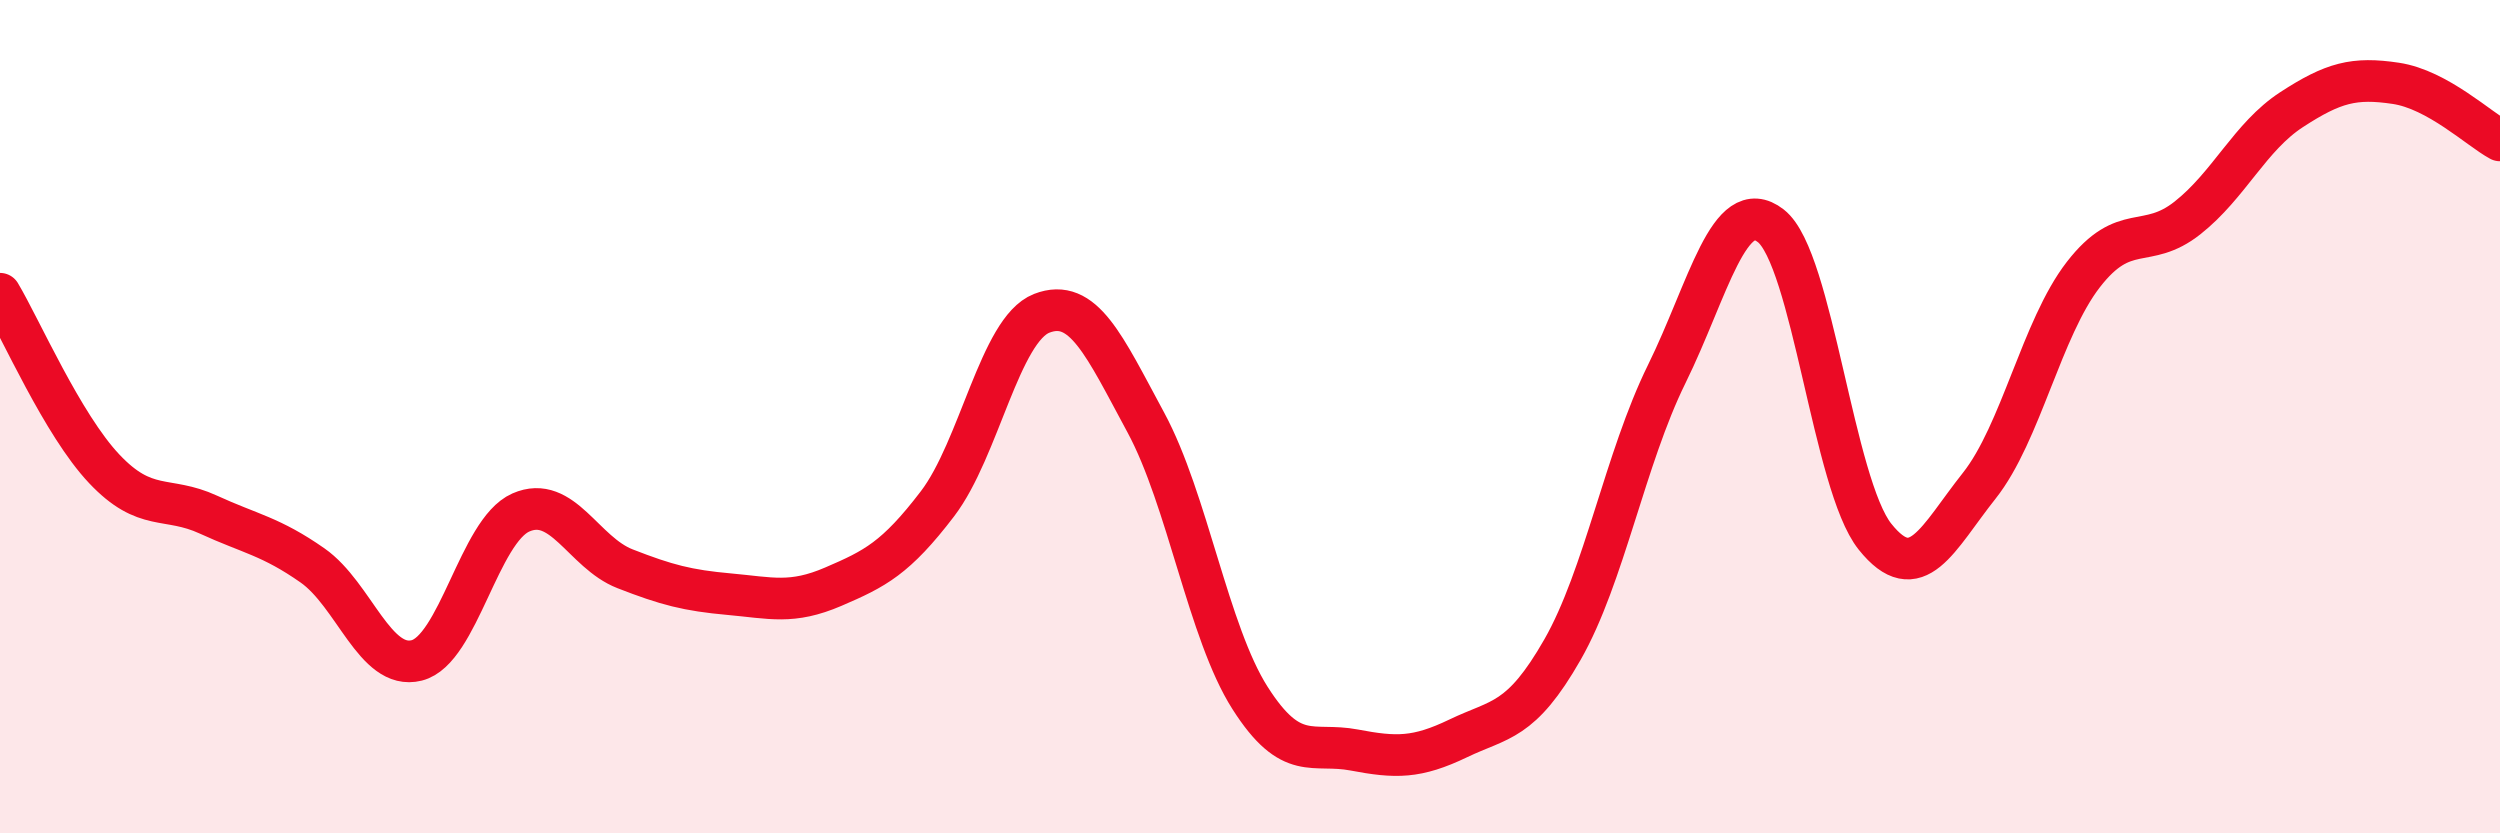
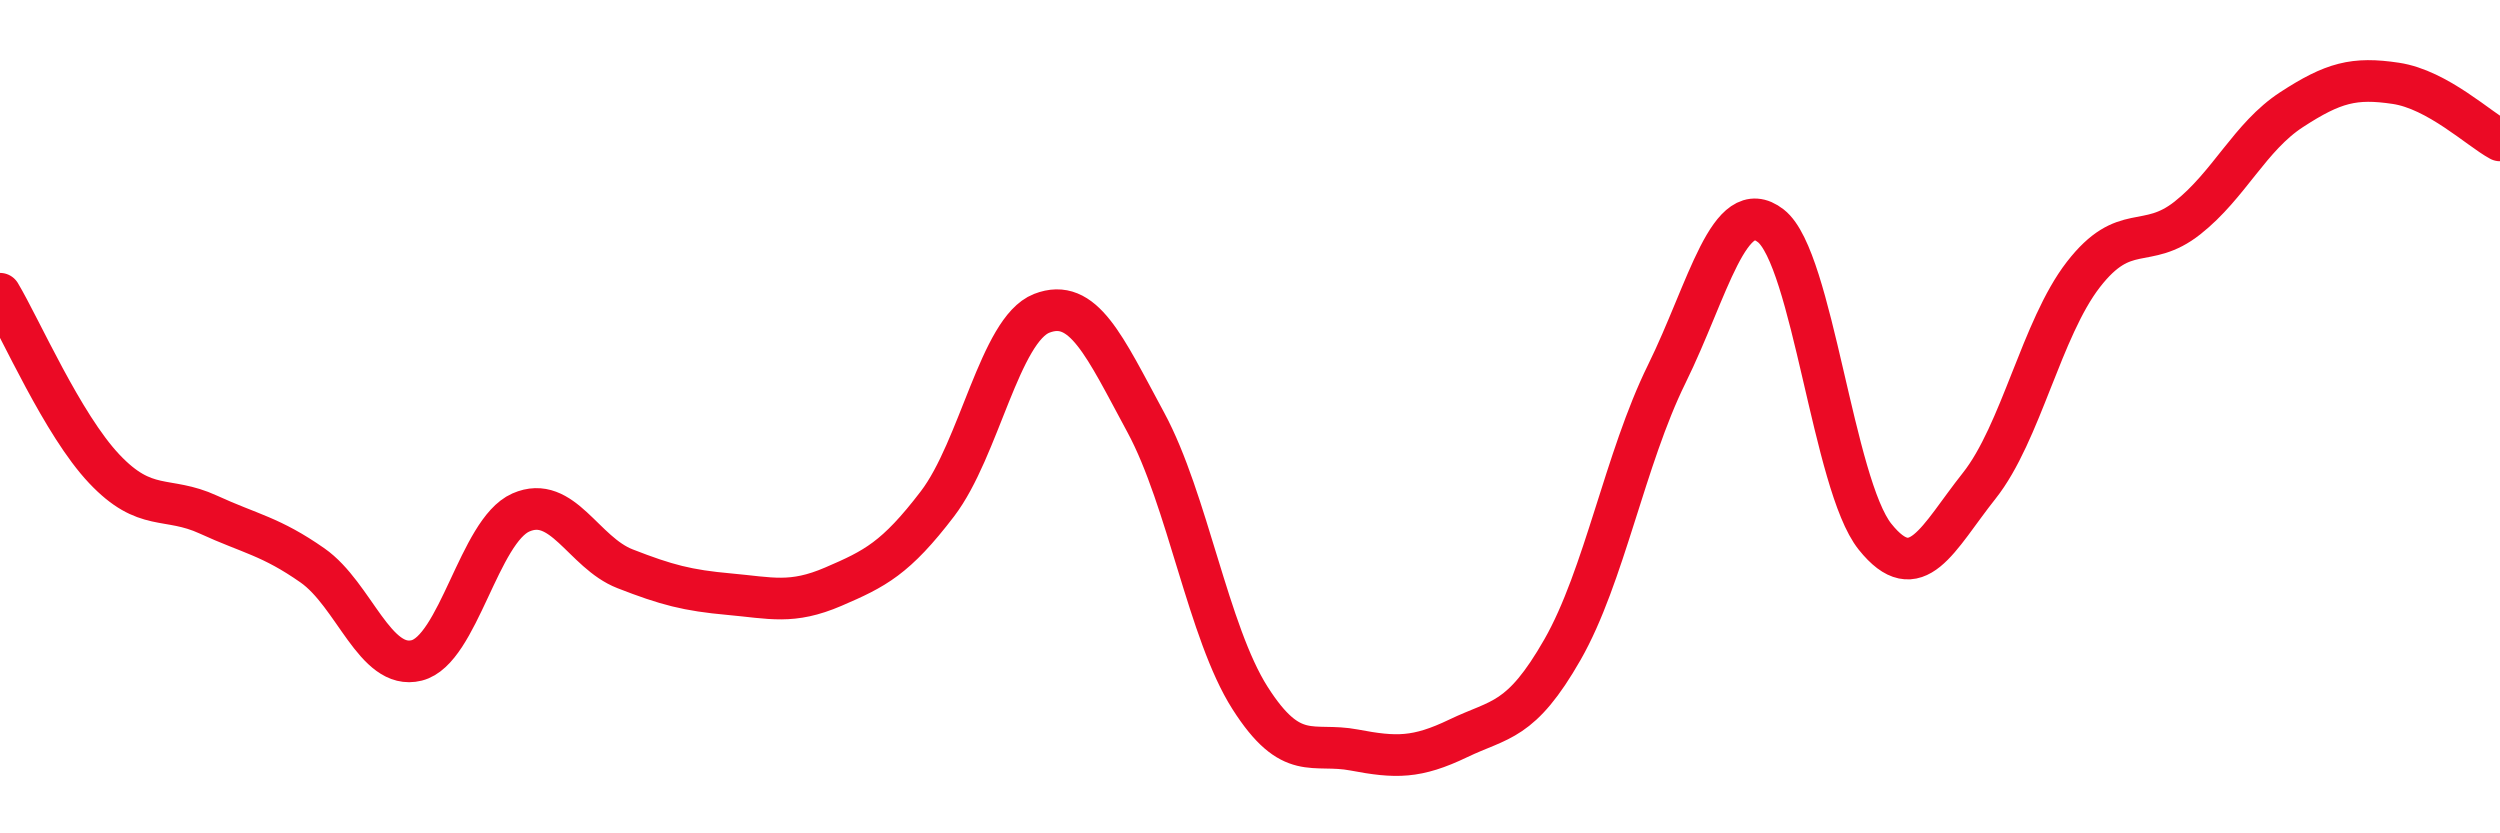
<svg xmlns="http://www.w3.org/2000/svg" width="60" height="20" viewBox="0 0 60 20">
-   <path d="M 0,7.05 C 0.5,7.89 1.5,10.19 2.5,11.25 C 3.5,12.31 4,11.89 5,12.35 C 6,12.81 6.5,12.87 7.5,13.57 C 8.5,14.27 9,16.1 10,15.85 C 11,15.6 11.5,12.74 12.5,12.3 C 13.5,11.86 14,13.26 15,13.65 C 16,14.04 16.5,14.17 17.5,14.26 C 18.5,14.35 19,14.51 20,14.08 C 21,13.65 21.5,13.4 22.5,12.09 C 23.5,10.78 24,7.91 25,7.52 C 26,7.13 26.5,8.29 27.5,10.14 C 28.5,11.99 29,15.18 30,16.75 C 31,18.32 31.5,17.81 32.5,18 C 33.5,18.19 34,18.2 35,17.72 C 36,17.24 36.5,17.34 37.5,15.59 C 38.5,13.84 39,11.01 40,8.98 C 41,6.95 41.5,4.64 42.5,5.42 C 43.5,6.2 44,11.63 45,12.88 C 46,14.13 46.5,12.92 47.5,11.66 C 48.5,10.4 49,7.88 50,6.59 C 51,5.3 51.5,6.02 52.5,5.23 C 53.5,4.44 54,3.28 55,2.63 C 56,1.98 56.5,1.85 57.5,2 C 58.5,2.15 59.5,3.1 60,3.37L60 20L0 20Z" fill="#EB0A25" opacity="0.1" stroke-linecap="round" stroke-linejoin="round" />
  <path d="M 0,7.05 C 0.5,7.89 1.5,10.19 2.5,11.25 C 3.5,12.31 4,11.89 5,12.35 C 6,12.81 6.5,12.87 7.5,13.57 C 8.5,14.27 9,16.1 10,15.85 C 11,15.6 11.5,12.74 12.5,12.3 C 13.5,11.86 14,13.26 15,13.65 C 16,14.04 16.5,14.17 17.5,14.26 C 18.5,14.35 19,14.51 20,14.08 C 21,13.65 21.5,13.4 22.5,12.09 C 23.5,10.78 24,7.91 25,7.52 C 26,7.13 26.5,8.29 27.5,10.14 C 28.5,11.99 29,15.18 30,16.75 C 31,18.32 31.5,17.81 32.5,18 C 33.5,18.19 34,18.2 35,17.72 C 36,17.24 36.5,17.34 37.5,15.59 C 38.5,13.84 39,11.01 40,8.98 C 41,6.95 41.5,4.64 42.5,5.42 C 43.5,6.2 44,11.63 45,12.88 C 46,14.13 46.5,12.92 47.5,11.66 C 48.5,10.4 49,7.88 50,6.59 C 51,5.3 51.5,6.02 52.5,5.23 C 53.5,4.44 54,3.28 55,2.63 C 56,1.98 56.5,1.85 57.5,2 C 58.5,2.15 59.5,3.1 60,3.37" stroke="#EB0A25" stroke-width="1" fill="none" stroke-linecap="round" stroke-linejoin="round" />
</svg>